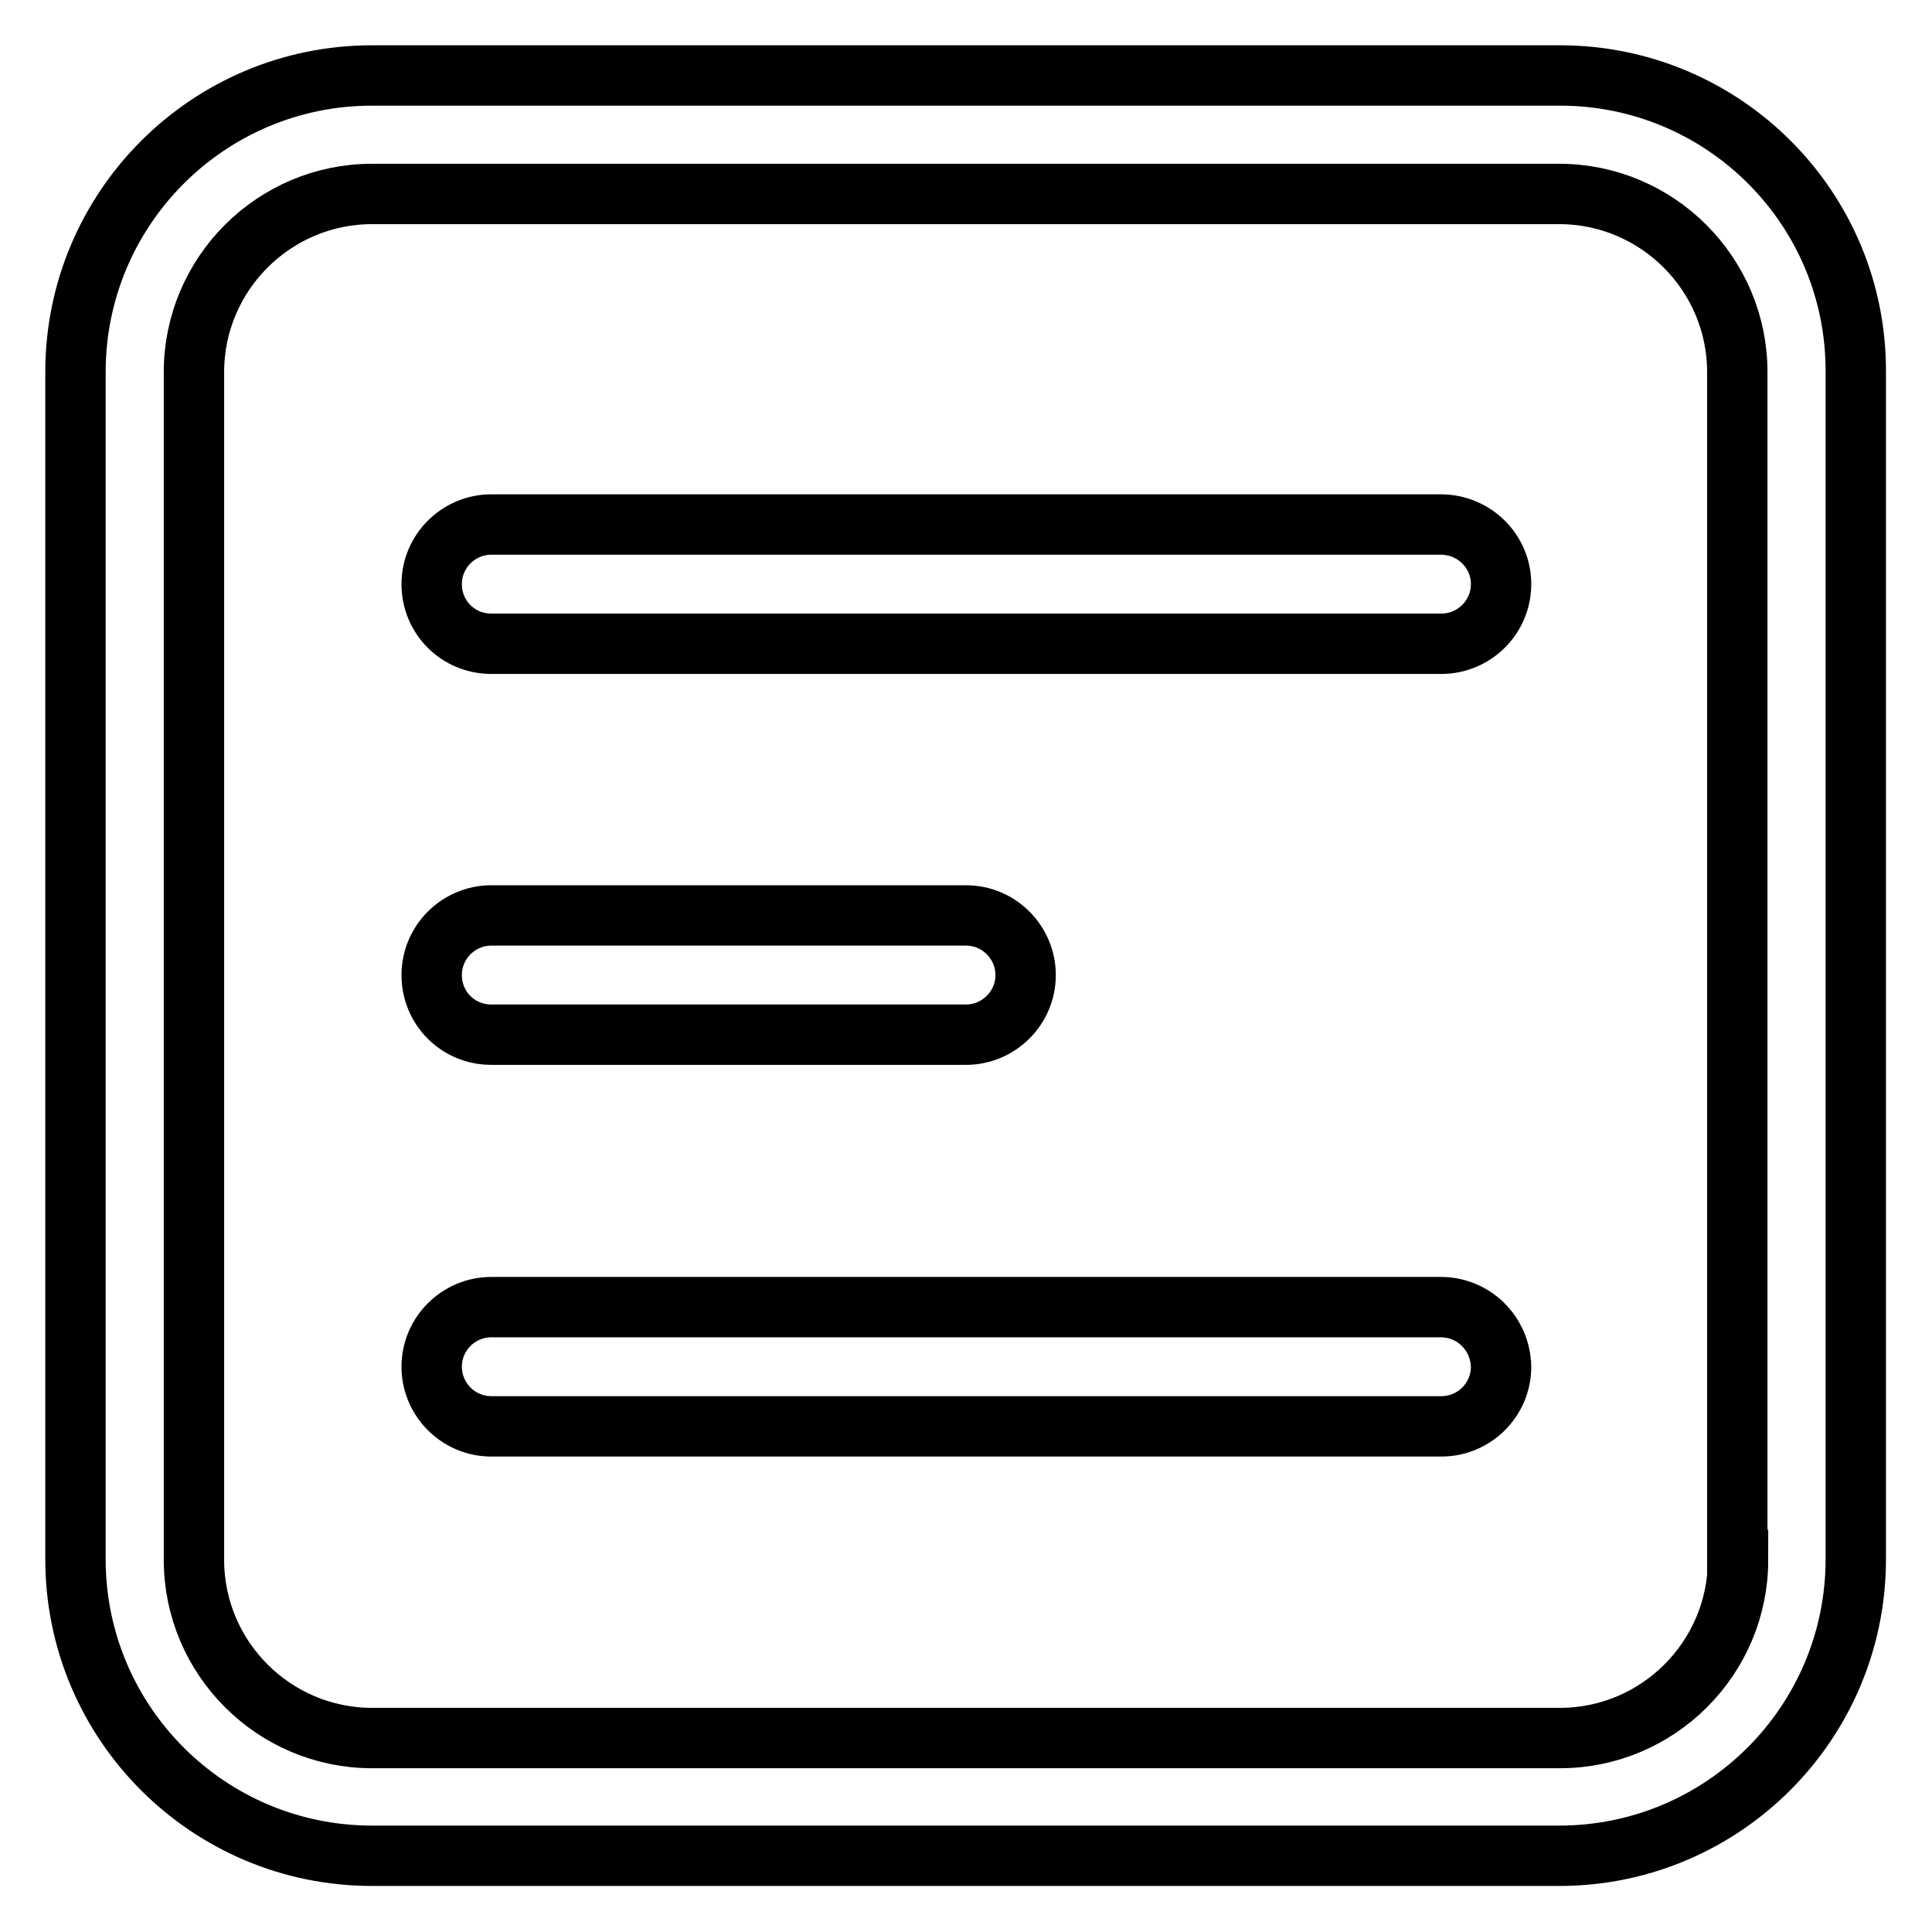
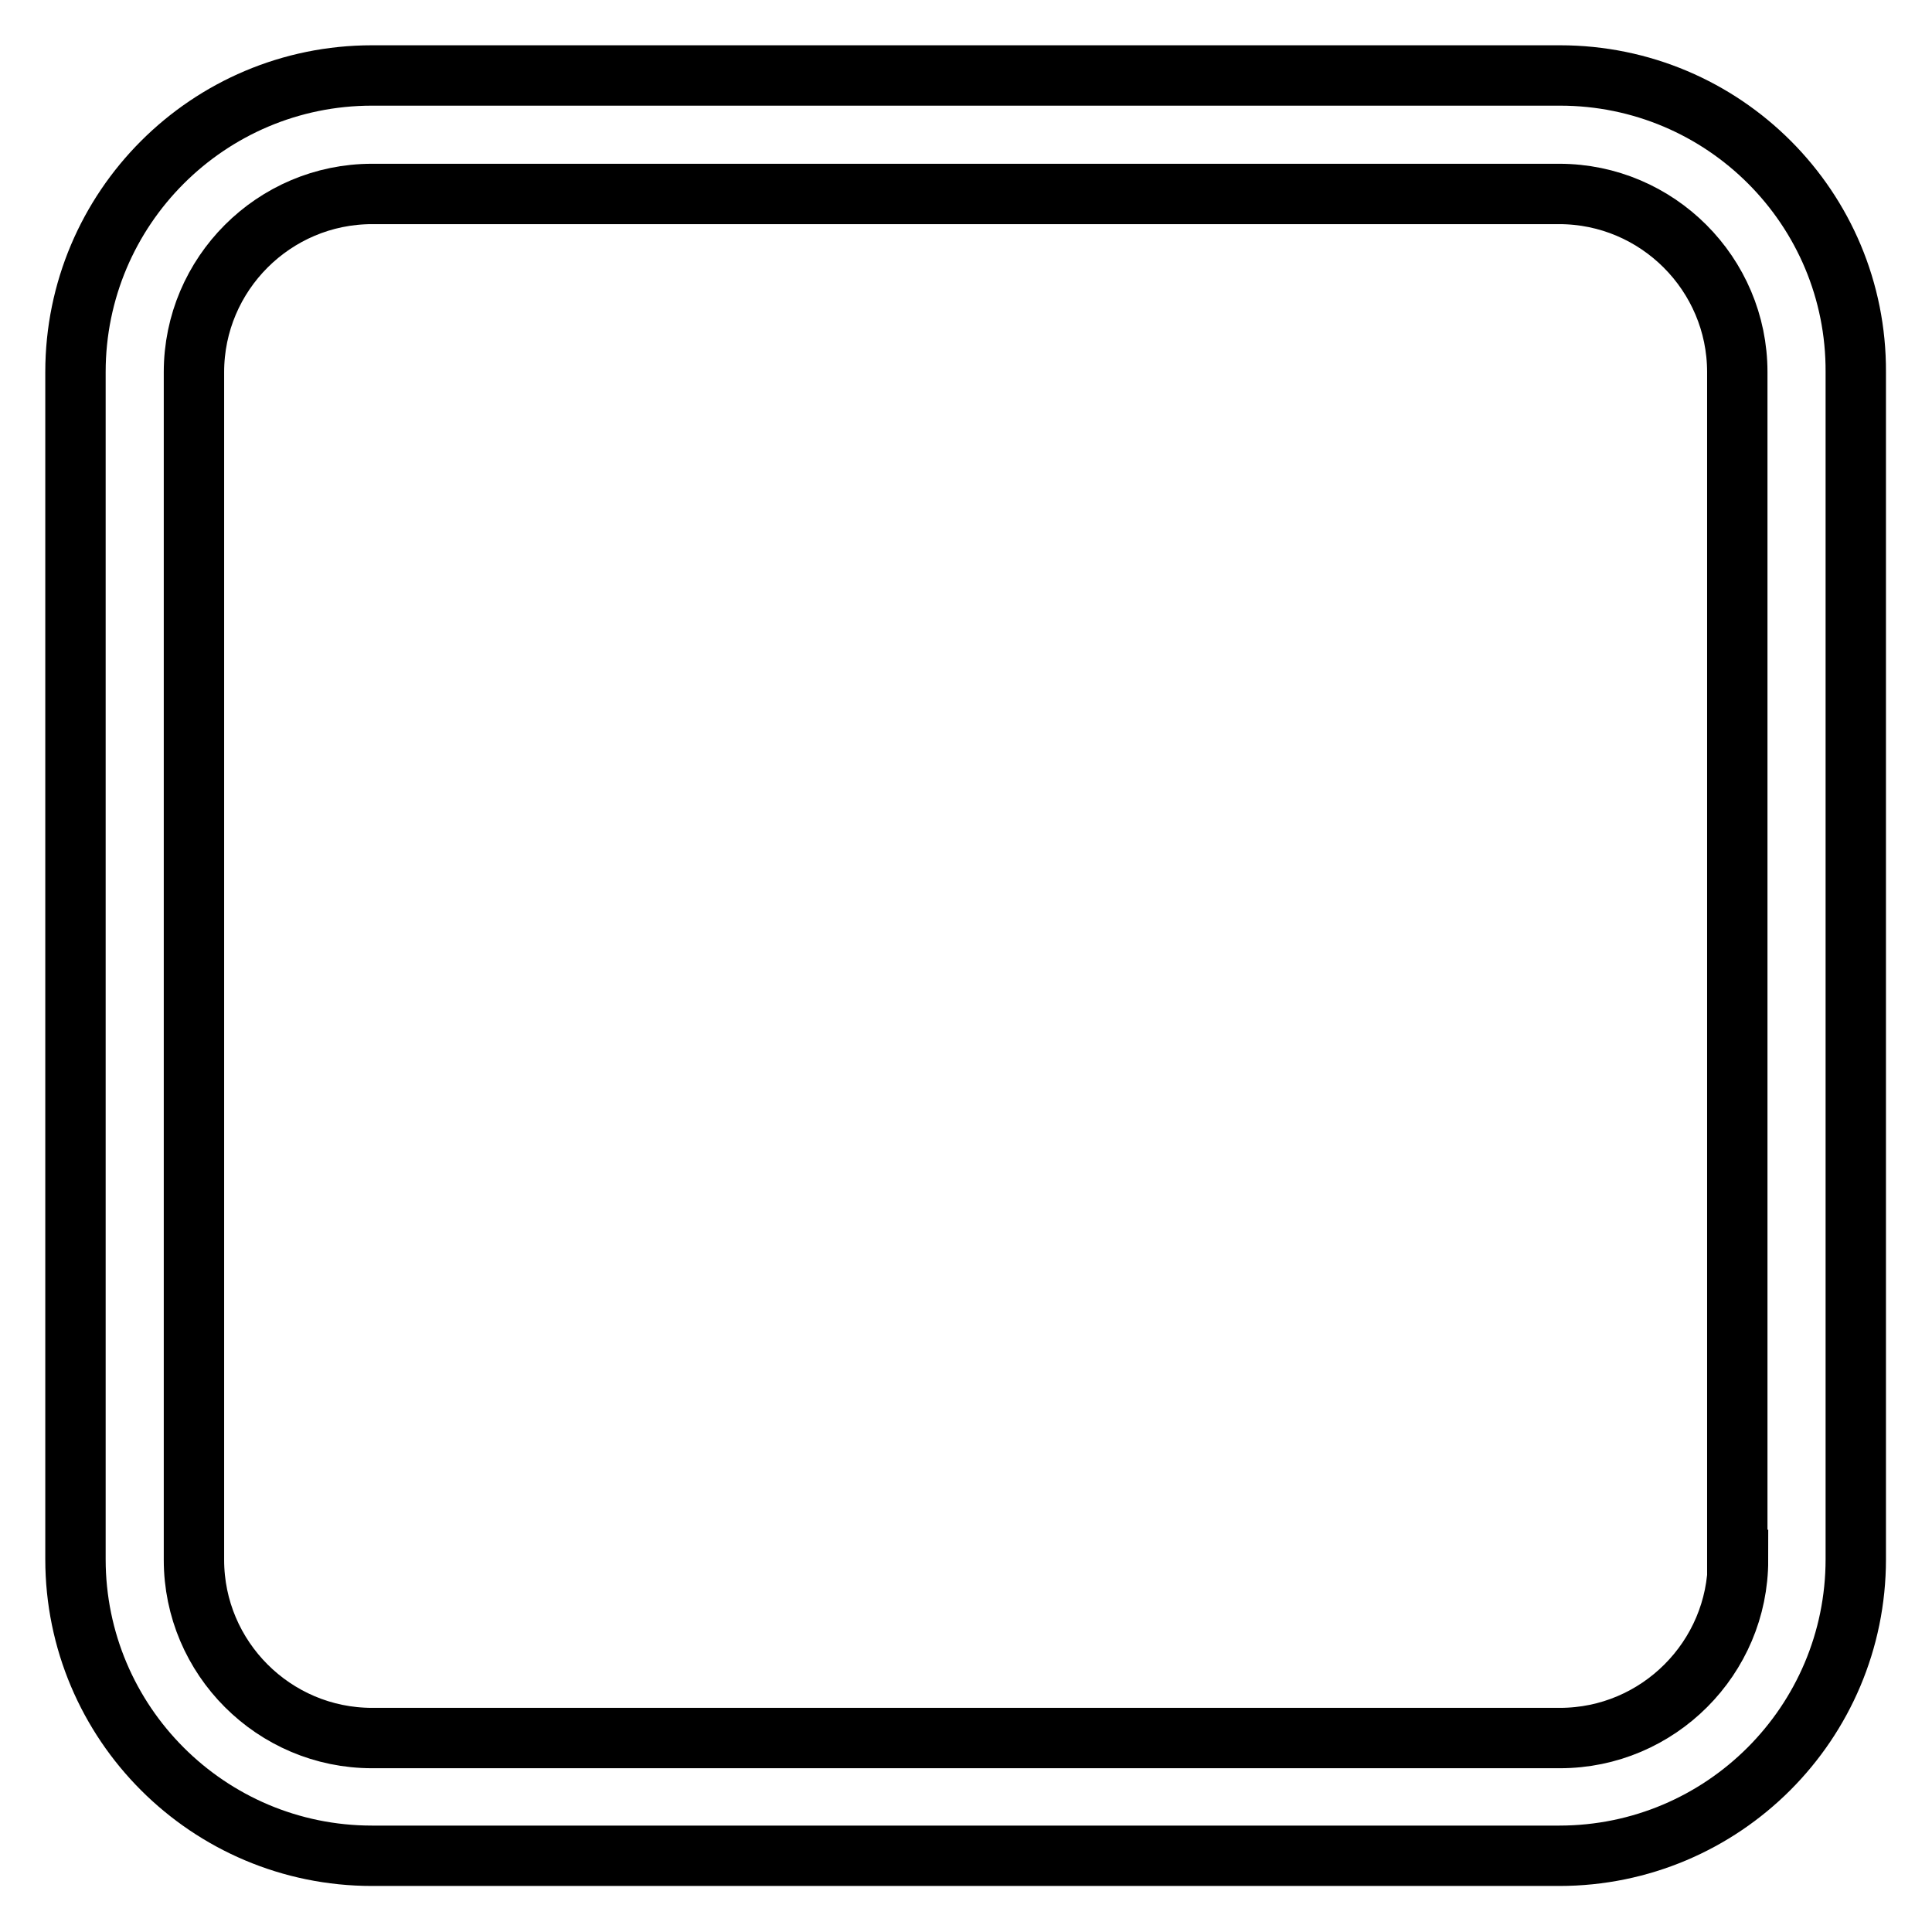
<svg xmlns="http://www.w3.org/2000/svg" version="1.1" x="0px" y="0px" viewBox="0 0 256 256" enable-background="new 0 0 256 256" xml:space="preserve">
  <g>
    <path stroke-width="8" fill-opacity="0" stroke="#000000" d="M206.7,10H49.3C27.6,10,10,27.6,10,49.3v157.3c0,21.7,17.6,39.3,39.3,39.3h157.3 c21.7,0,39.3-17.6,39.3-39.3V49.3C246,27.6,228.4,10,206.7,10z M230.3,206.7c0,13-10.6,23.6-23.6,23.6H49.3 c-13,0-23.6-10.6-23.6-23.6V49.3c0-13,10.6-23.6,23.6-23.6l0,0h157.3c13,0,23.6,10.6,23.6,23.6V206.7z" />
-     <path stroke-width="8" fill-opacity="0" stroke="#000000" d="M190.9,69.5H65.1c-4.3,0-7.9,3.5-7.9,7.9s3.5,7.9,7.9,7.9h125.9c4.3,0,7.9-3.5,7.9-7.9 S195.3,69.5,190.9,69.5L190.9,69.5z M65.1,137.1H128c4.3,0,7.9-3.5,7.9-7.9c0-4.3-3.5-7.9-7.9-7.9H65.1c-4.3,0-7.9,3.5-7.9,7.9 C57.2,133.6,60.7,137.1,65.1,137.1z M190.9,173.2H65.1c-4.3,0-7.9,3.5-7.9,7.9c0,4.3,3.5,7.9,7.9,7.9h125.9c4.3,0,7.9-3.5,7.9-7.9 C198.8,176.7,195.3,173.2,190.9,173.2L190.9,173.2z" />
  </g>
</svg>